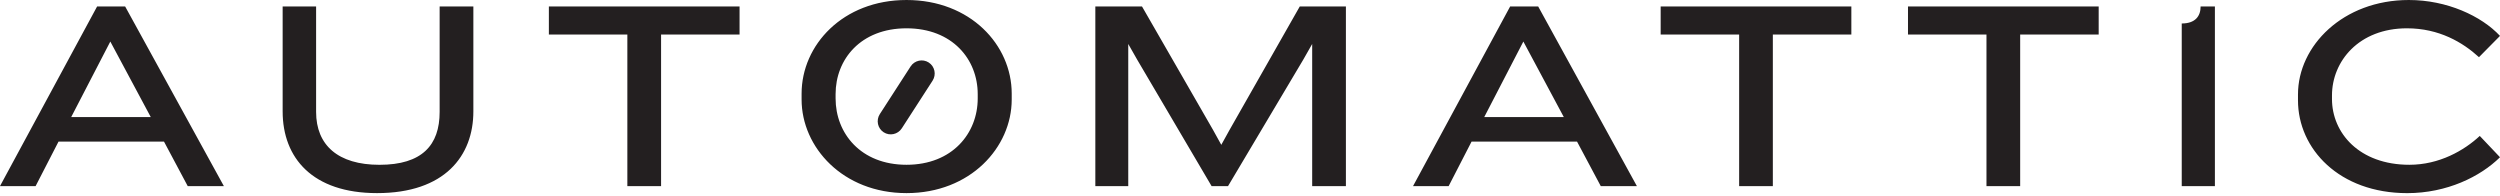
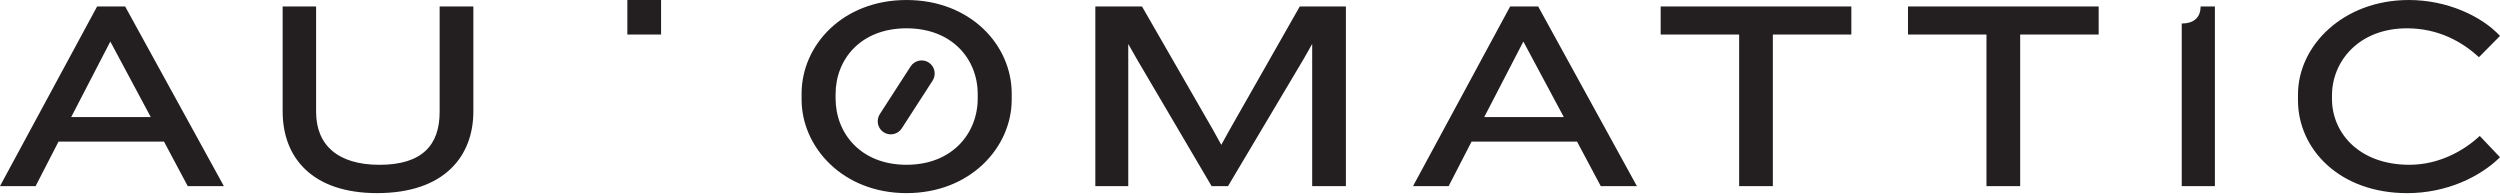
<svg xmlns="http://www.w3.org/2000/svg" viewBox="0 0 102 8" enable-background="new 0 0 102 8">
  <g fill="#231F20">
-     <path d="M36.986 7.879c-2.597 0-4.281-1.871-4.281-3.819v-.241c0-1.981 1.684-3.819 4.281-3.819 2.608 0 4.292 1.838 4.292 3.819v.242c0 1.948-1.684 3.818-4.292 3.818zm2.905-4.039c0-1.419-1.034-2.685-2.905-2.685s-2.894 1.266-2.894 2.685v.176c0 1.42 1.024 2.707 2.894 2.707s2.905-1.287 2.905-2.707v-.176zM7.659 7.593l-.968-1.816h-4.303l-.935 1.816h-1.453l3.962-7.329h1.144l4.028 7.329h-1.475zm-3.158-5.898l-1.596 3.081h3.246l-1.65-3.081zM15.384 7.879c-2.63 0-3.852-1.431-3.852-3.334v-4.281h1.365v4.303c0 1.354.891 2.157 2.586 2.157 1.739 0 2.454-.803 2.454-2.157v-4.303h1.376v4.281c0 1.816-1.167 3.334-3.929 3.334zM26.972 1.409v6.184h-1.376v-6.184h-3.202v-1.145h7.78v1.144h-3.202zM53.537 7.593v-5.799l-.363.638-3.07 5.161h-.671l-3.037-5.161-.363-.638v5.799h-1.343v-7.329h1.904l2.894 5.029.341.616.341-.616 2.861-5.029h1.882v7.329h-1.376zM65.311 7.593l-.968-1.816h-4.303l-.935 1.816h-1.453l3.962-7.329h1.144l4.027 7.329h-1.474zm-3.158-5.898l-1.596 3.081h3.246l-1.65-3.081zM72.332 1.409v6.184h-1.375v-6.184h-3.202v-1.145h7.78v1.144h-3.203zM82.423 1.409v6.184h-1.375v-6.184h-3.202v-1.145h7.78v1.144h-3.203zM89.015 7.593v-6.635c.55 0 .77-.297.77-.693h.583v7.329h-1.353zM101.142 2.333c-.66-.605-1.629-1.178-2.938-1.178-1.959 0-3.059 1.343-3.059 2.74v.143c0 1.386 1.111 2.685 3.158 2.685 1.222 0 2.234-.583 2.872-1.177l.825.87c-.803.792-2.168 1.464-3.785 1.464-2.773 0-4.457-1.805-4.457-3.786v-.242c0-1.981 1.837-3.852 4.522-3.852 1.552 0 2.96.649 3.72 1.464l-.858.869zM37.892 2.55c.248.16.318.492.157.742l-1.255 1.943c-.161.25-.493.322-.74.162-.248-.16-.318-.492-.157-.742l1.255-1.943c.161-.249.492-.322.74-.162z" />
+     <path d="M36.986 7.879c-2.597 0-4.281-1.871-4.281-3.819v-.241c0-1.981 1.684-3.819 4.281-3.819 2.608 0 4.292 1.838 4.292 3.819v.242c0 1.948-1.684 3.818-4.292 3.818zm2.905-4.039c0-1.419-1.034-2.685-2.905-2.685s-2.894 1.266-2.894 2.685v.176c0 1.42 1.024 2.707 2.894 2.707s2.905-1.287 2.905-2.707v-.176zM7.659 7.593l-.968-1.816h-4.303l-.935 1.816h-1.453l3.962-7.329h1.144l4.028 7.329h-1.475zm-3.158-5.898l-1.596 3.081h3.246l-1.65-3.081zM15.384 7.879c-2.63 0-3.852-1.431-3.852-3.334v-4.281h1.365v4.303c0 1.354.891 2.157 2.586 2.157 1.739 0 2.454-.803 2.454-2.157v-4.303h1.376v4.281c0 1.816-1.167 3.334-3.929 3.334zM26.972 1.409h-1.376v-6.184h-3.202v-1.145h7.78v1.144h-3.202zM53.537 7.593v-5.799l-.363.638-3.07 5.161h-.671l-3.037-5.161-.363-.638v5.799h-1.343v-7.329h1.904l2.894 5.029.341.616.341-.616 2.861-5.029h1.882v7.329h-1.376zM65.311 7.593l-.968-1.816h-4.303l-.935 1.816h-1.453l3.962-7.329h1.144l4.027 7.329h-1.474zm-3.158-5.898l-1.596 3.081h3.246l-1.65-3.081zM72.332 1.409v6.184h-1.375v-6.184h-3.202v-1.145h7.78v1.144h-3.203zM82.423 1.409v6.184h-1.375v-6.184h-3.202v-1.145h7.78v1.144h-3.203zM89.015 7.593v-6.635c.55 0 .77-.297.77-.693h.583v7.329h-1.353zM101.142 2.333c-.66-.605-1.629-1.178-2.938-1.178-1.959 0-3.059 1.343-3.059 2.74v.143c0 1.386 1.111 2.685 3.158 2.685 1.222 0 2.234-.583 2.872-1.177l.825.87c-.803.792-2.168 1.464-3.785 1.464-2.773 0-4.457-1.805-4.457-3.786v-.242c0-1.981 1.837-3.852 4.522-3.852 1.552 0 2.96.649 3.72 1.464l-.858.869zM37.892 2.55c.248.16.318.492.157.742l-1.255 1.943c-.161.25-.493.322-.74.162-.248-.16-.318-.492-.157-.742l1.255-1.943c.161-.249.492-.322.74-.162z" />
  </g>
</svg>